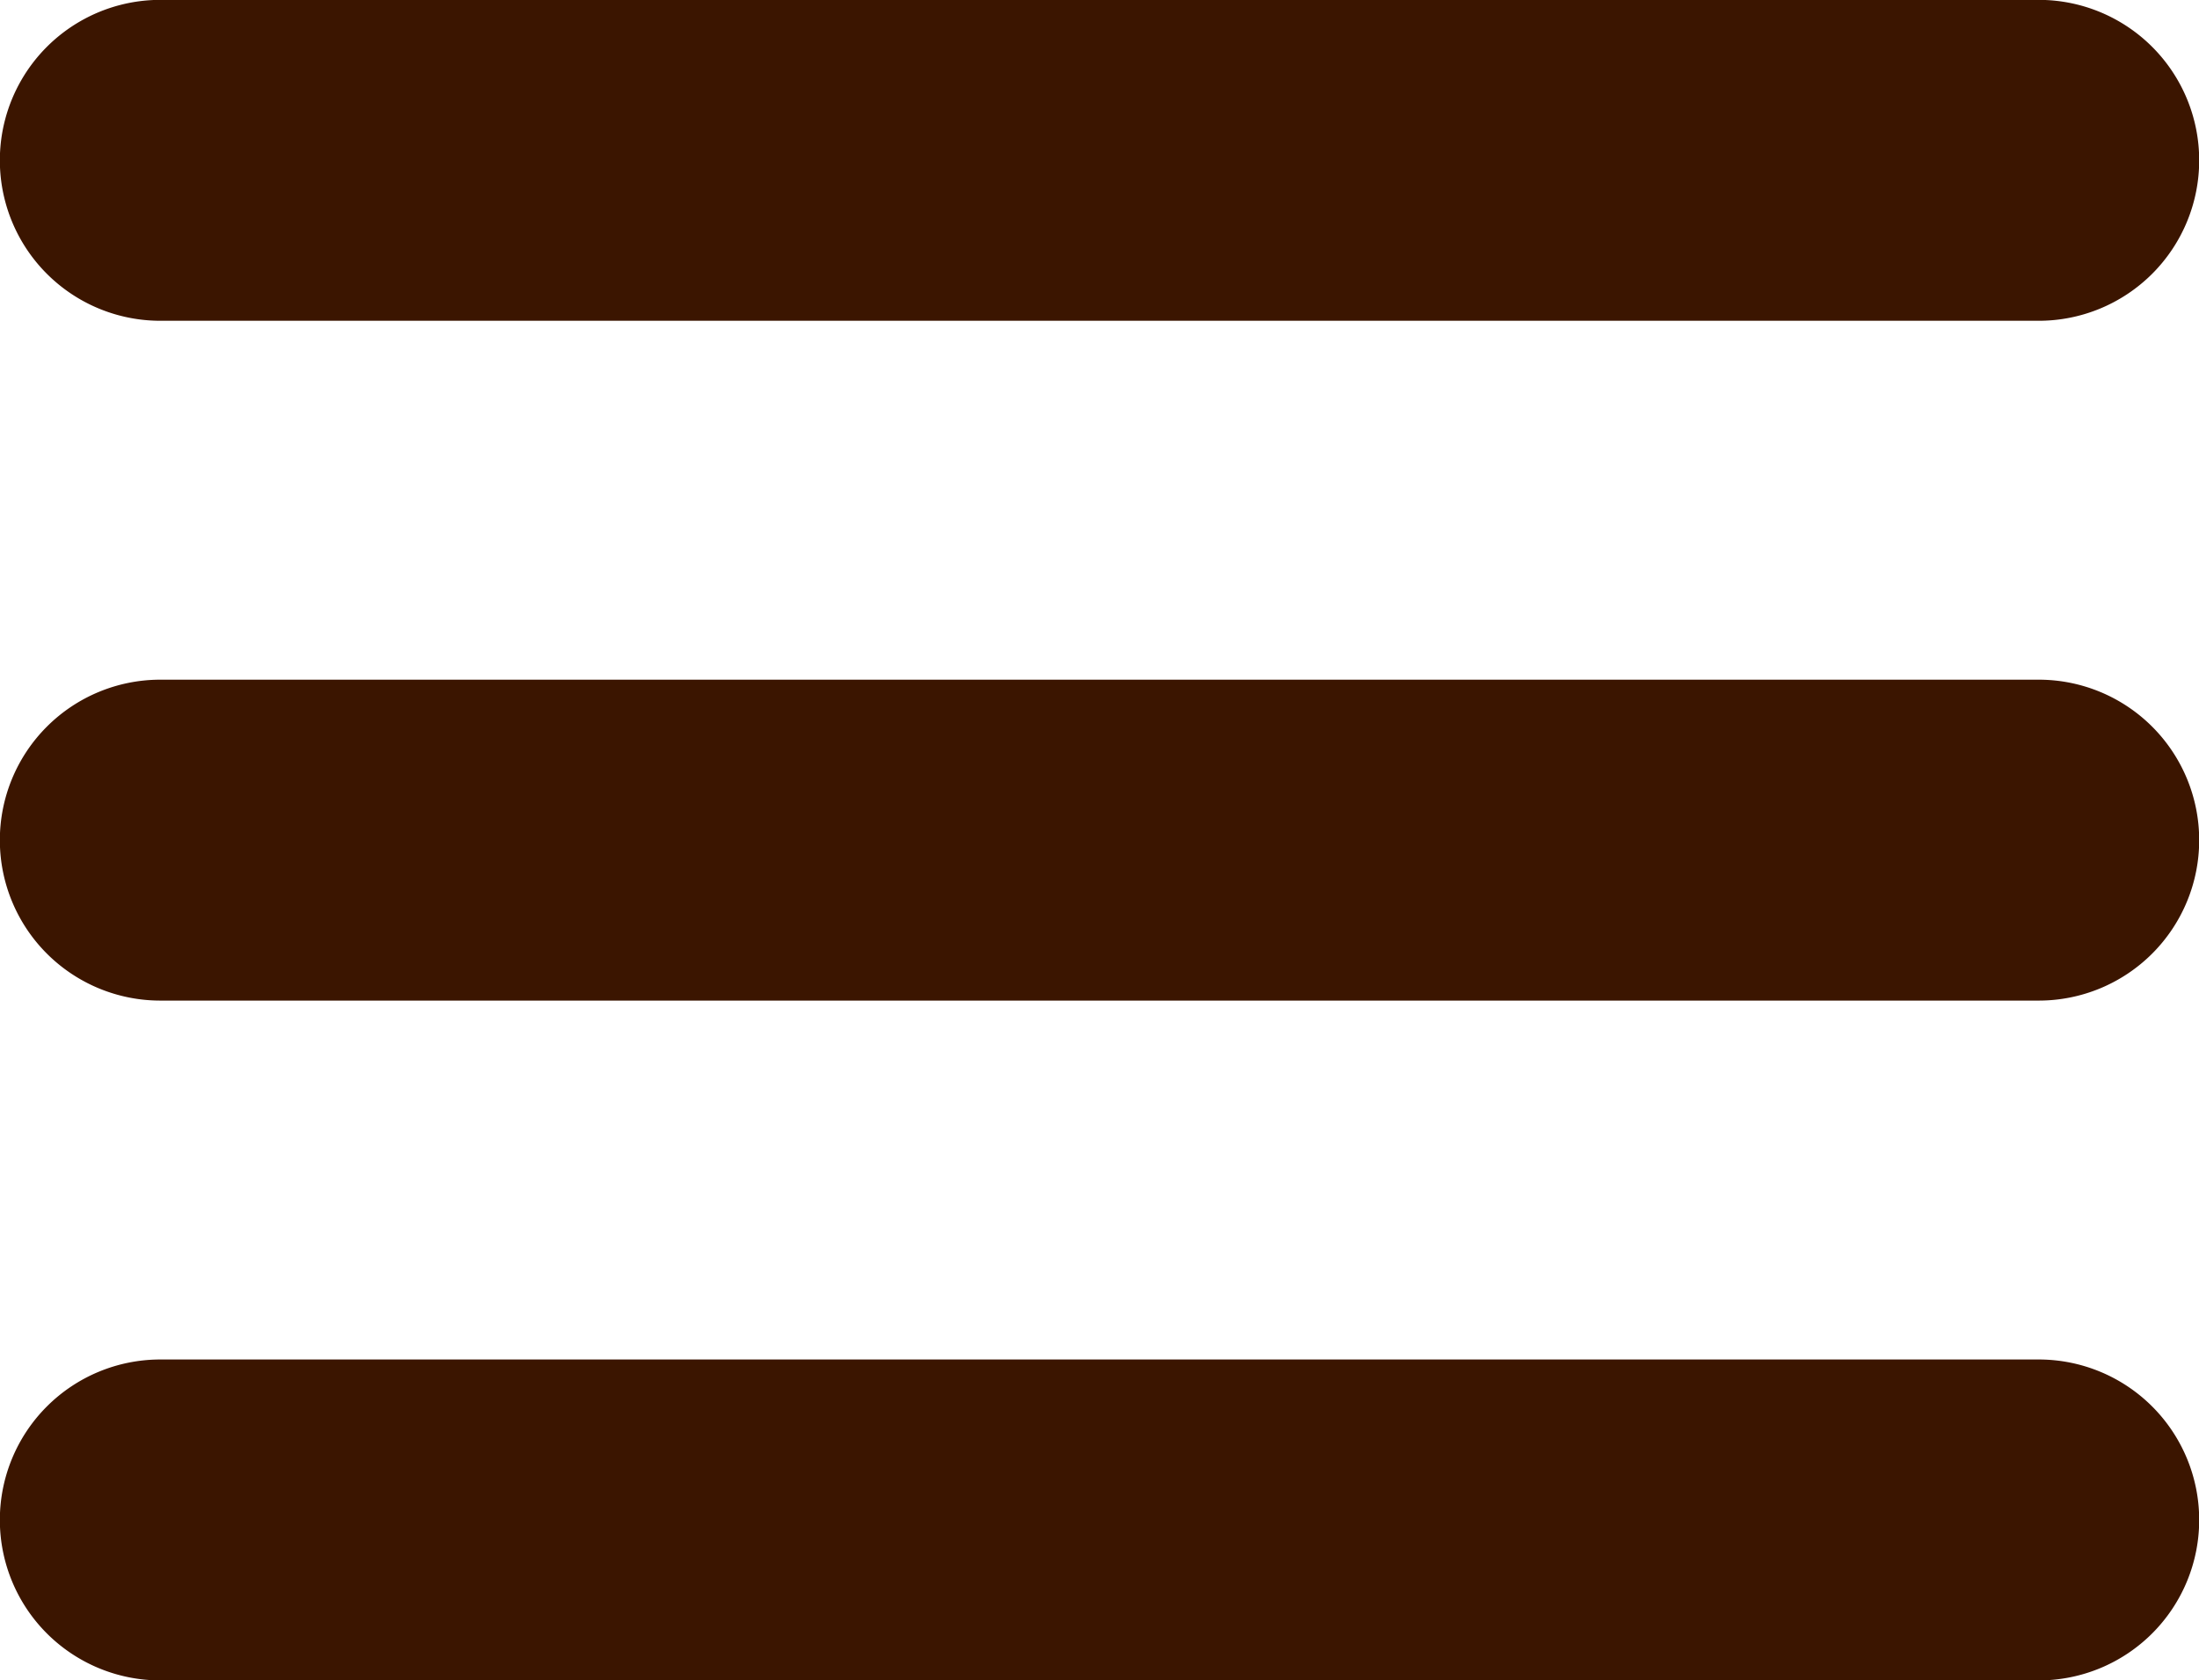
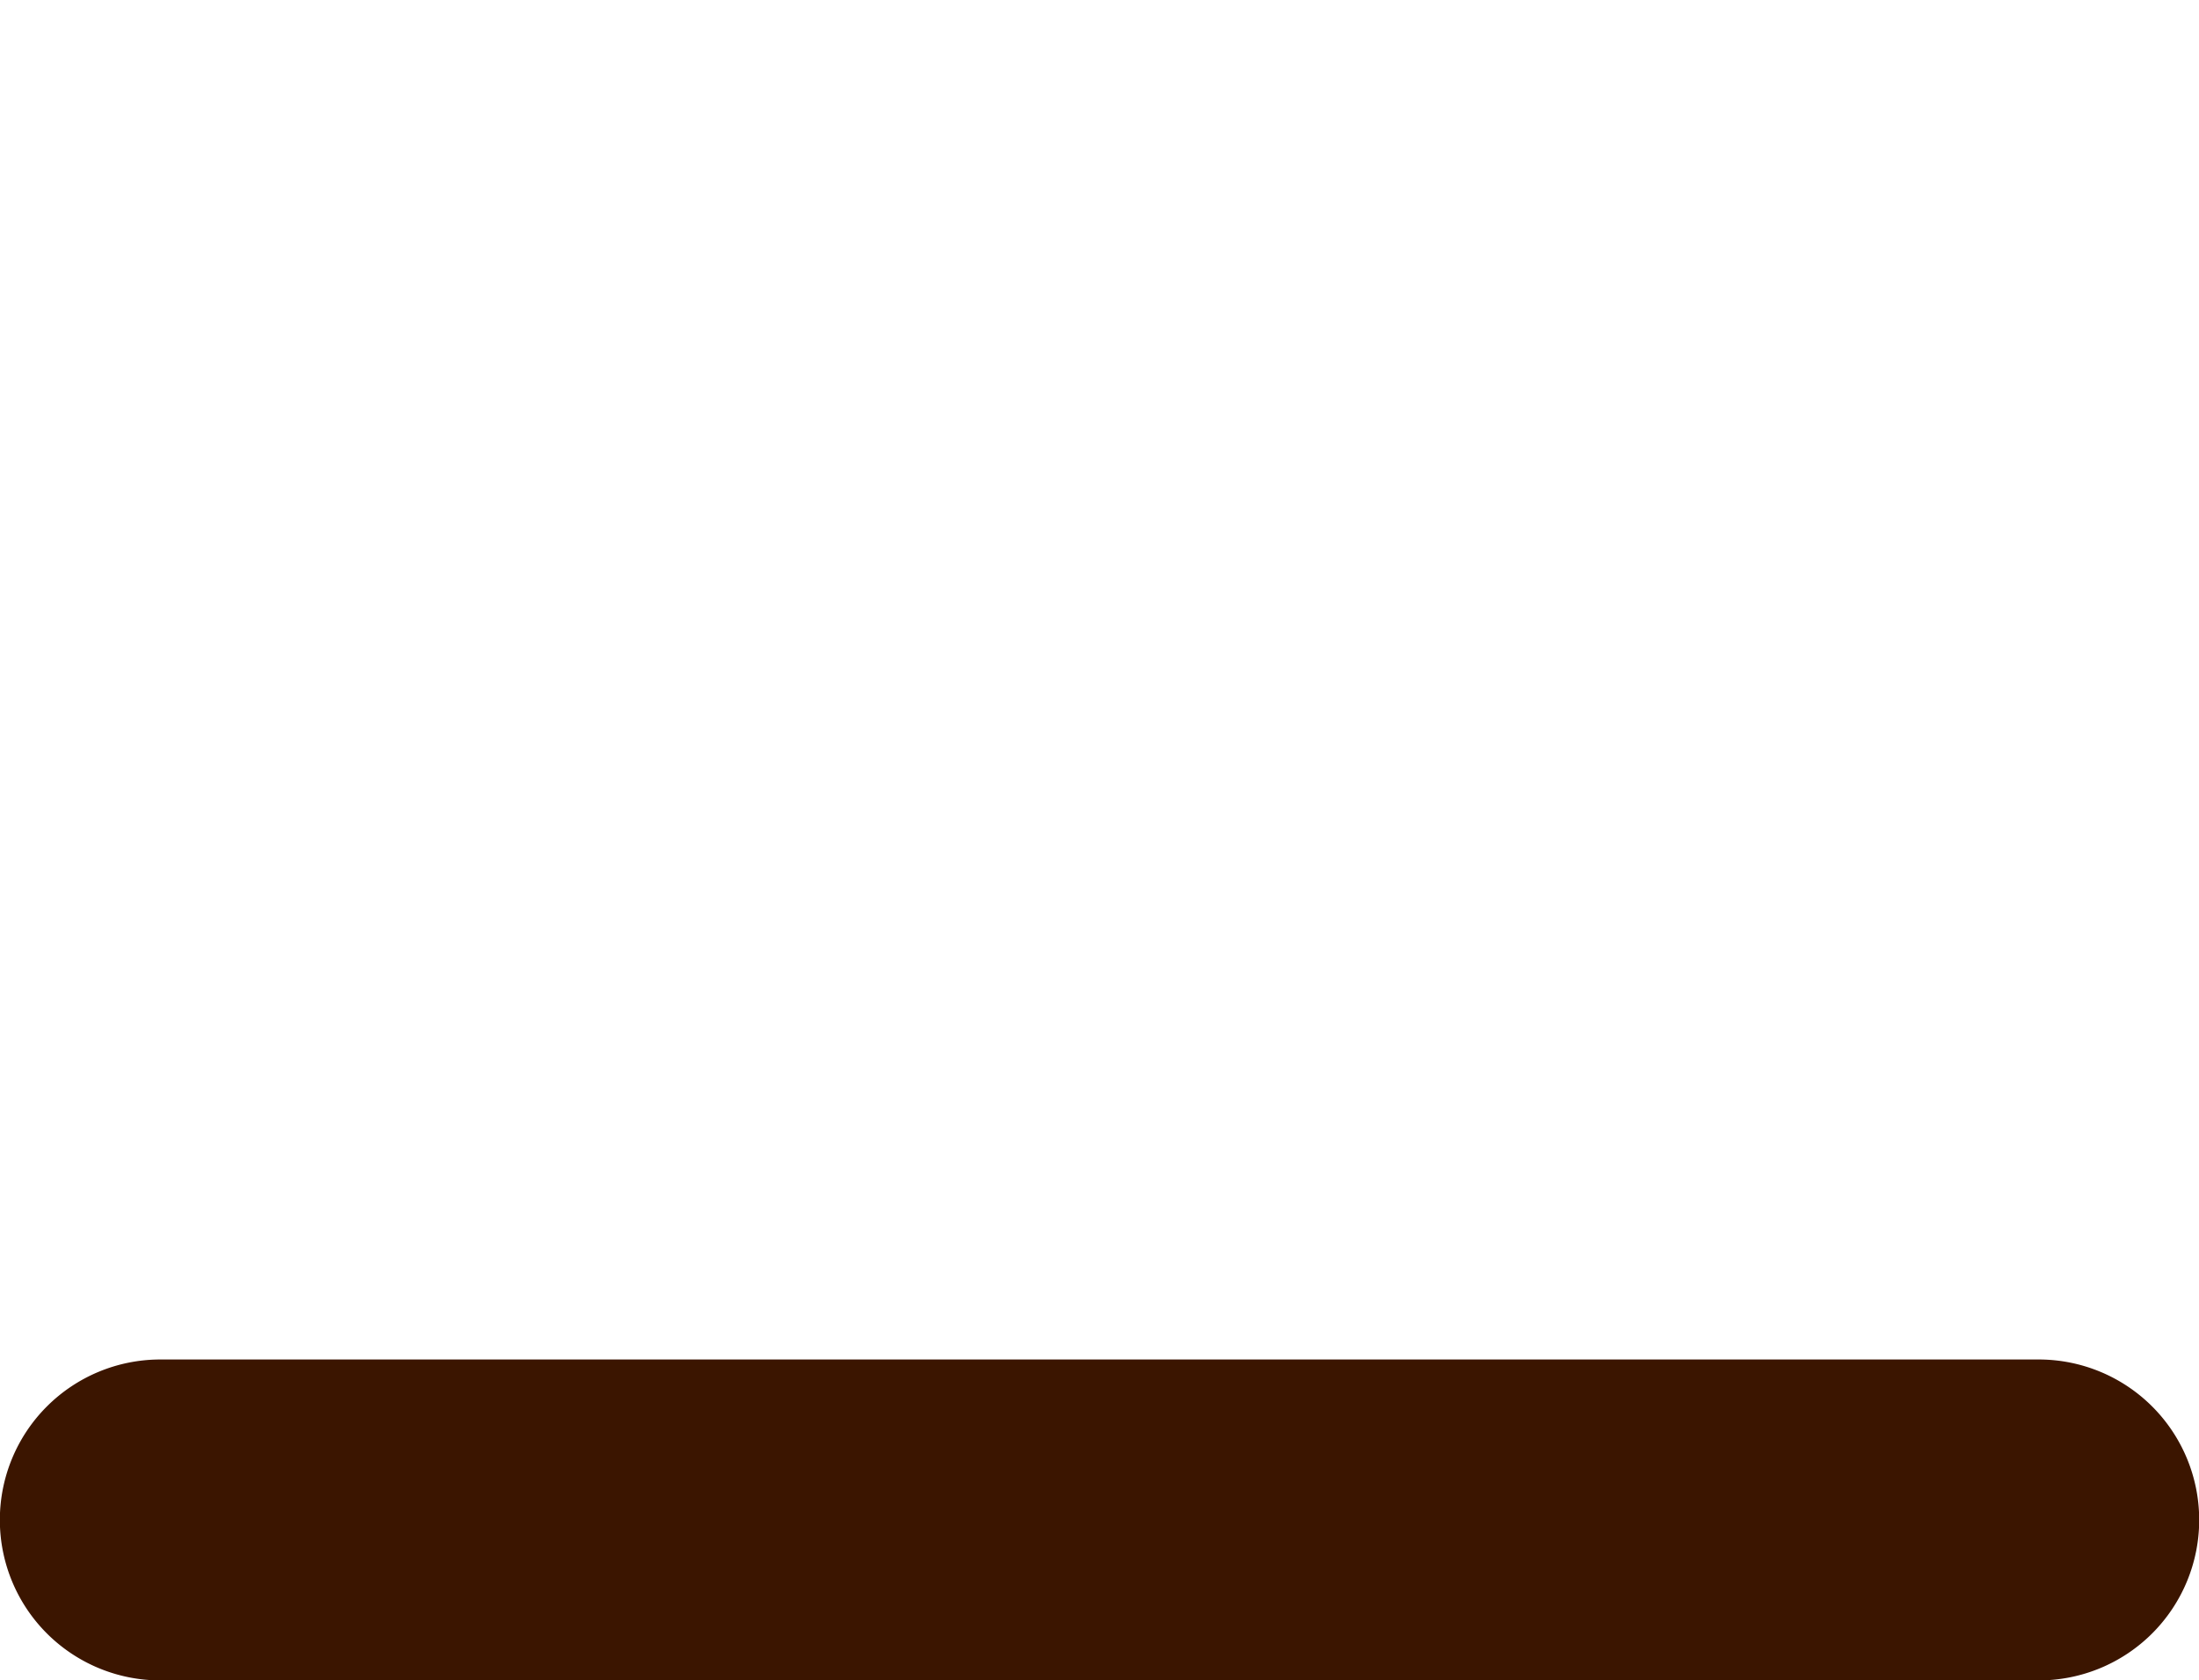
<svg xmlns="http://www.w3.org/2000/svg" id="ico-menu-sp.svg" width="104.156" height="79.594" viewBox="0 0 104.156 79.594">
  <defs>
    <style>
      .cls-1 {
        fill: #3b1500;
        fill-rule: evenodd;
      }
    </style>
  </defs>
-   <path id="角丸長方形_1" data-name="角丸長方形 1" class="cls-1" d="M30.812,34.4h88.972a7.6,7.6,0,0,1,0,15.2H30.812A7.6,7.6,0,1,1,30.812,34.4Z" transform="translate(-23.219 -34.406)" />
-   <path id="角丸長方形_1_のコピー" data-name="角丸長方形 1 のコピー" class="cls-1" d="M30.812,66.6h88.972a7.6,7.6,0,0,1,0,15.2H30.812A7.6,7.6,0,1,1,30.812,66.6Z" transform="translate(-23.219 -34.406)" />
  <path id="角丸長方形_1_のコピー_2" data-name="角丸長方形 1 のコピー 2" class="cls-1" d="M30.812,98.8h88.972a7.6,7.6,0,0,1,0,15.2H30.812A7.6,7.6,0,1,1,30.812,98.8Z" transform="translate(-23.219 -34.406)" />
</svg>